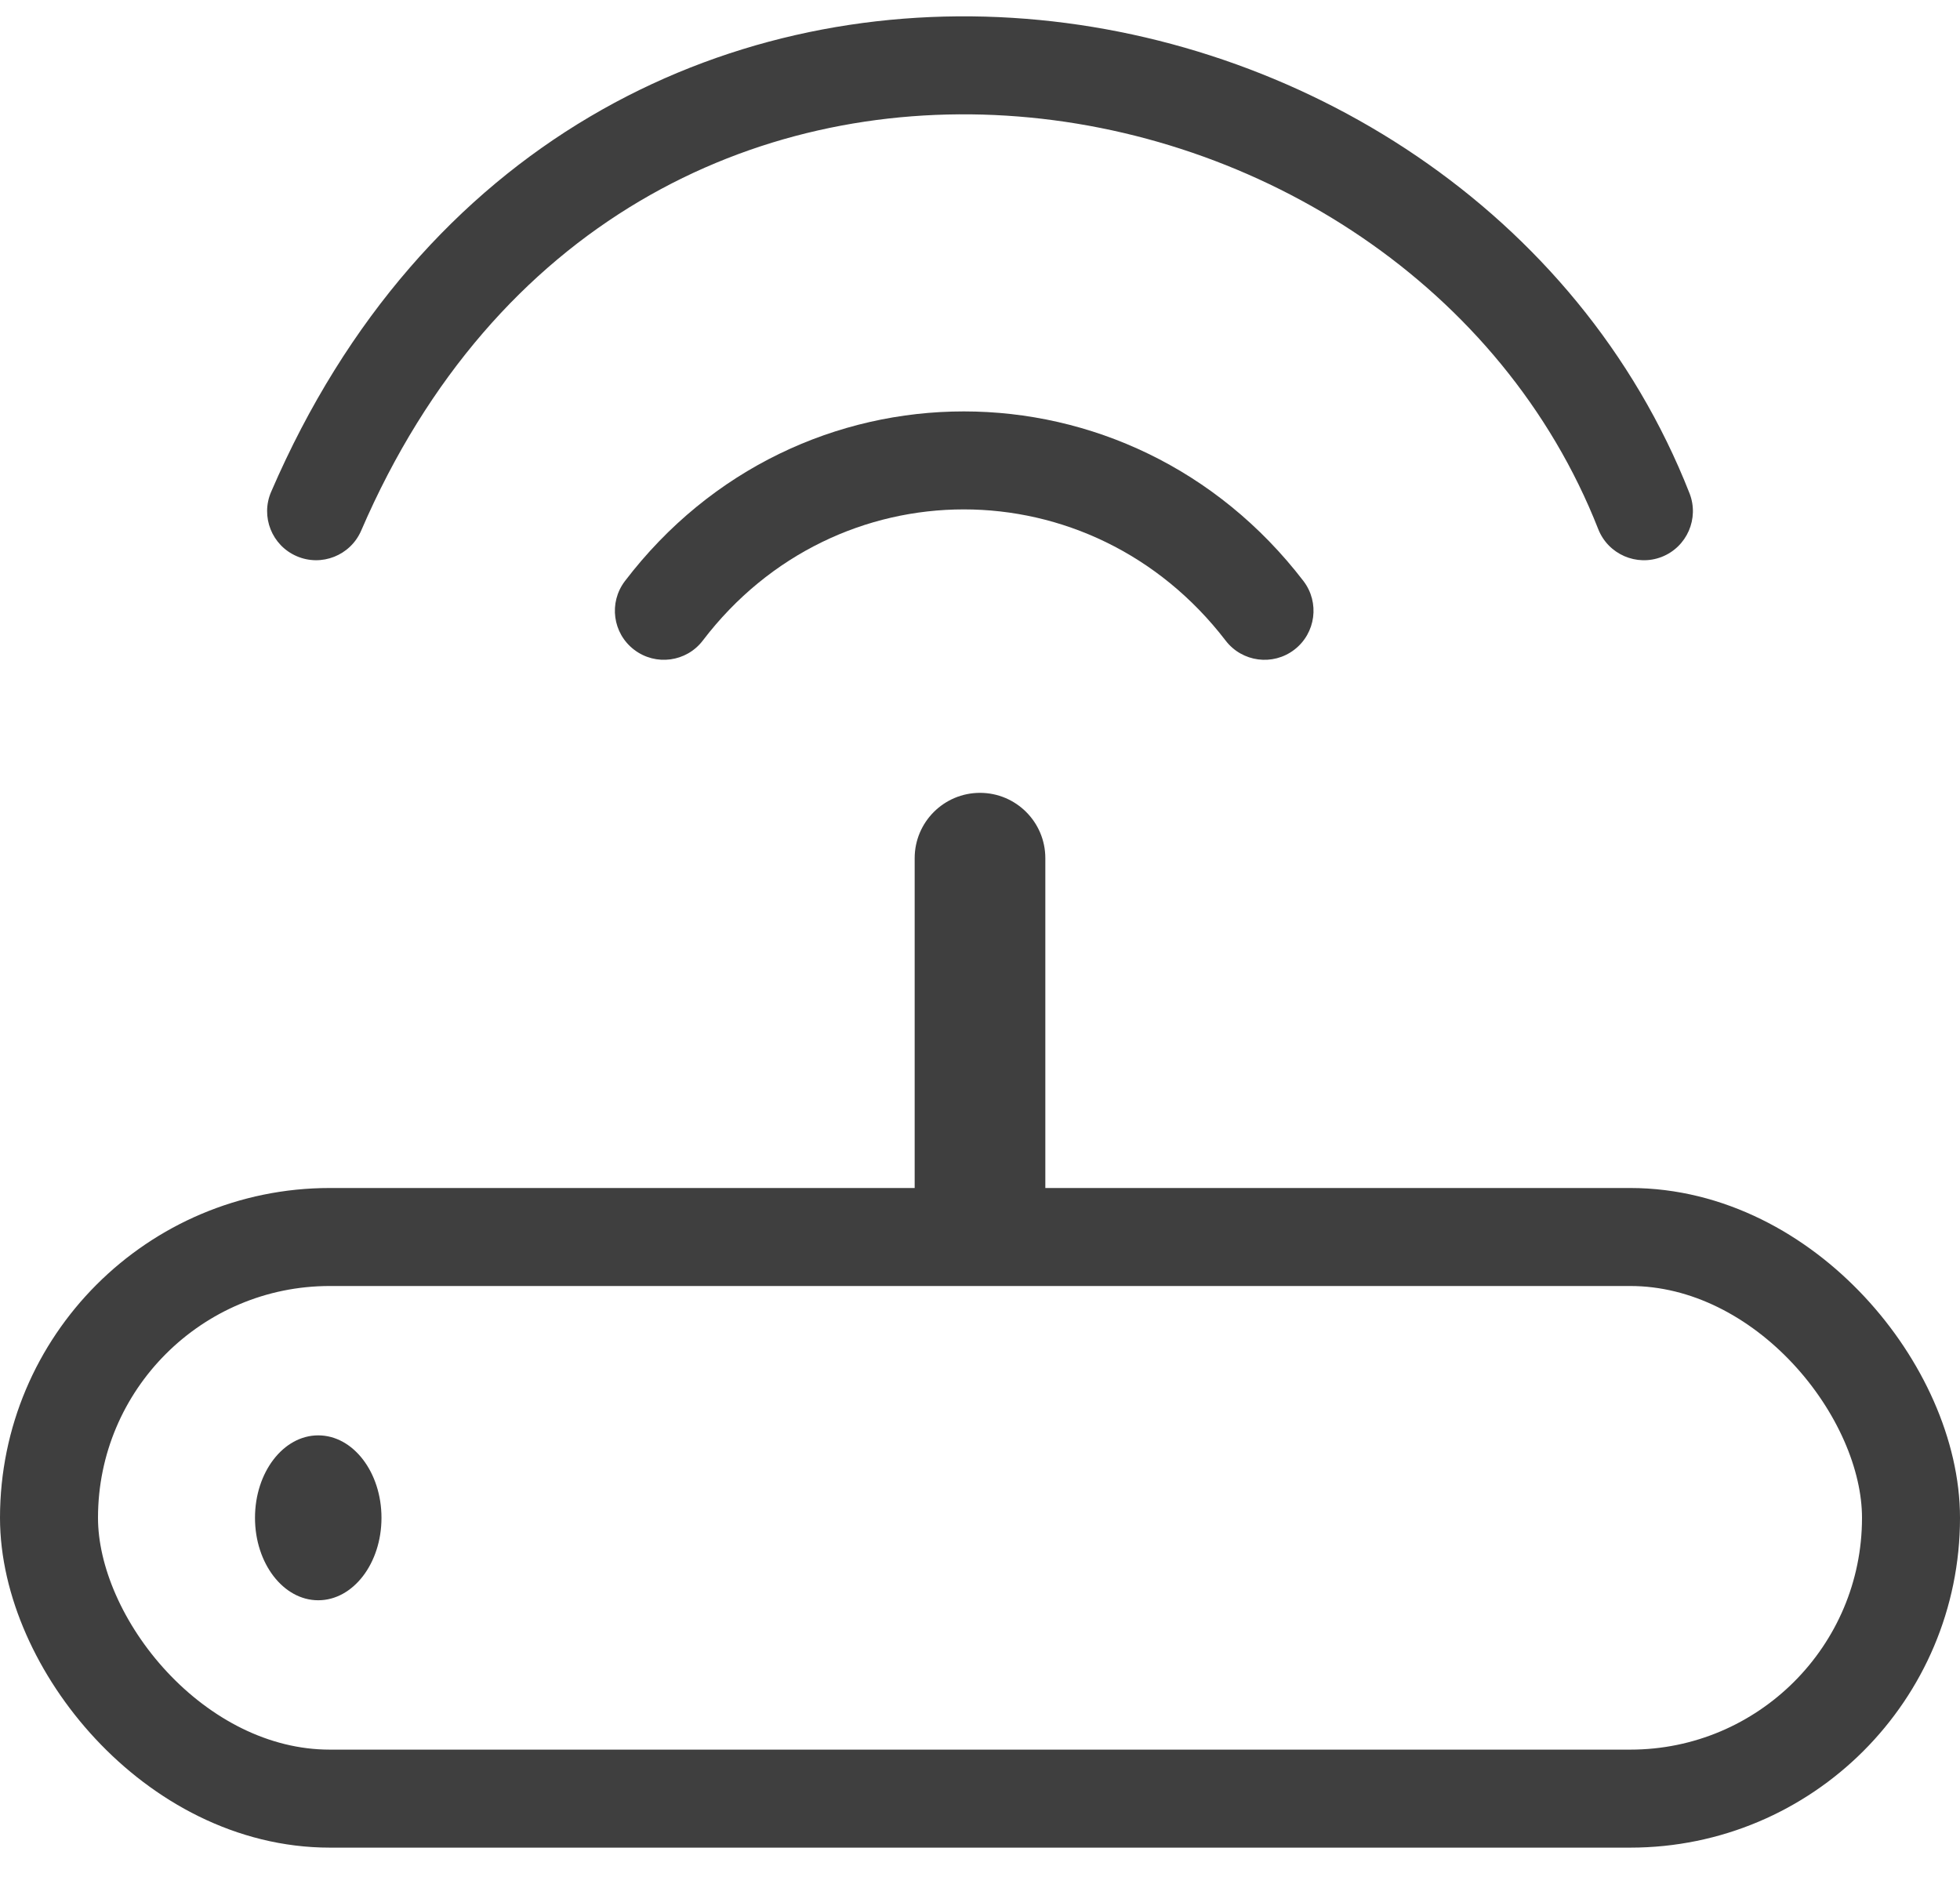
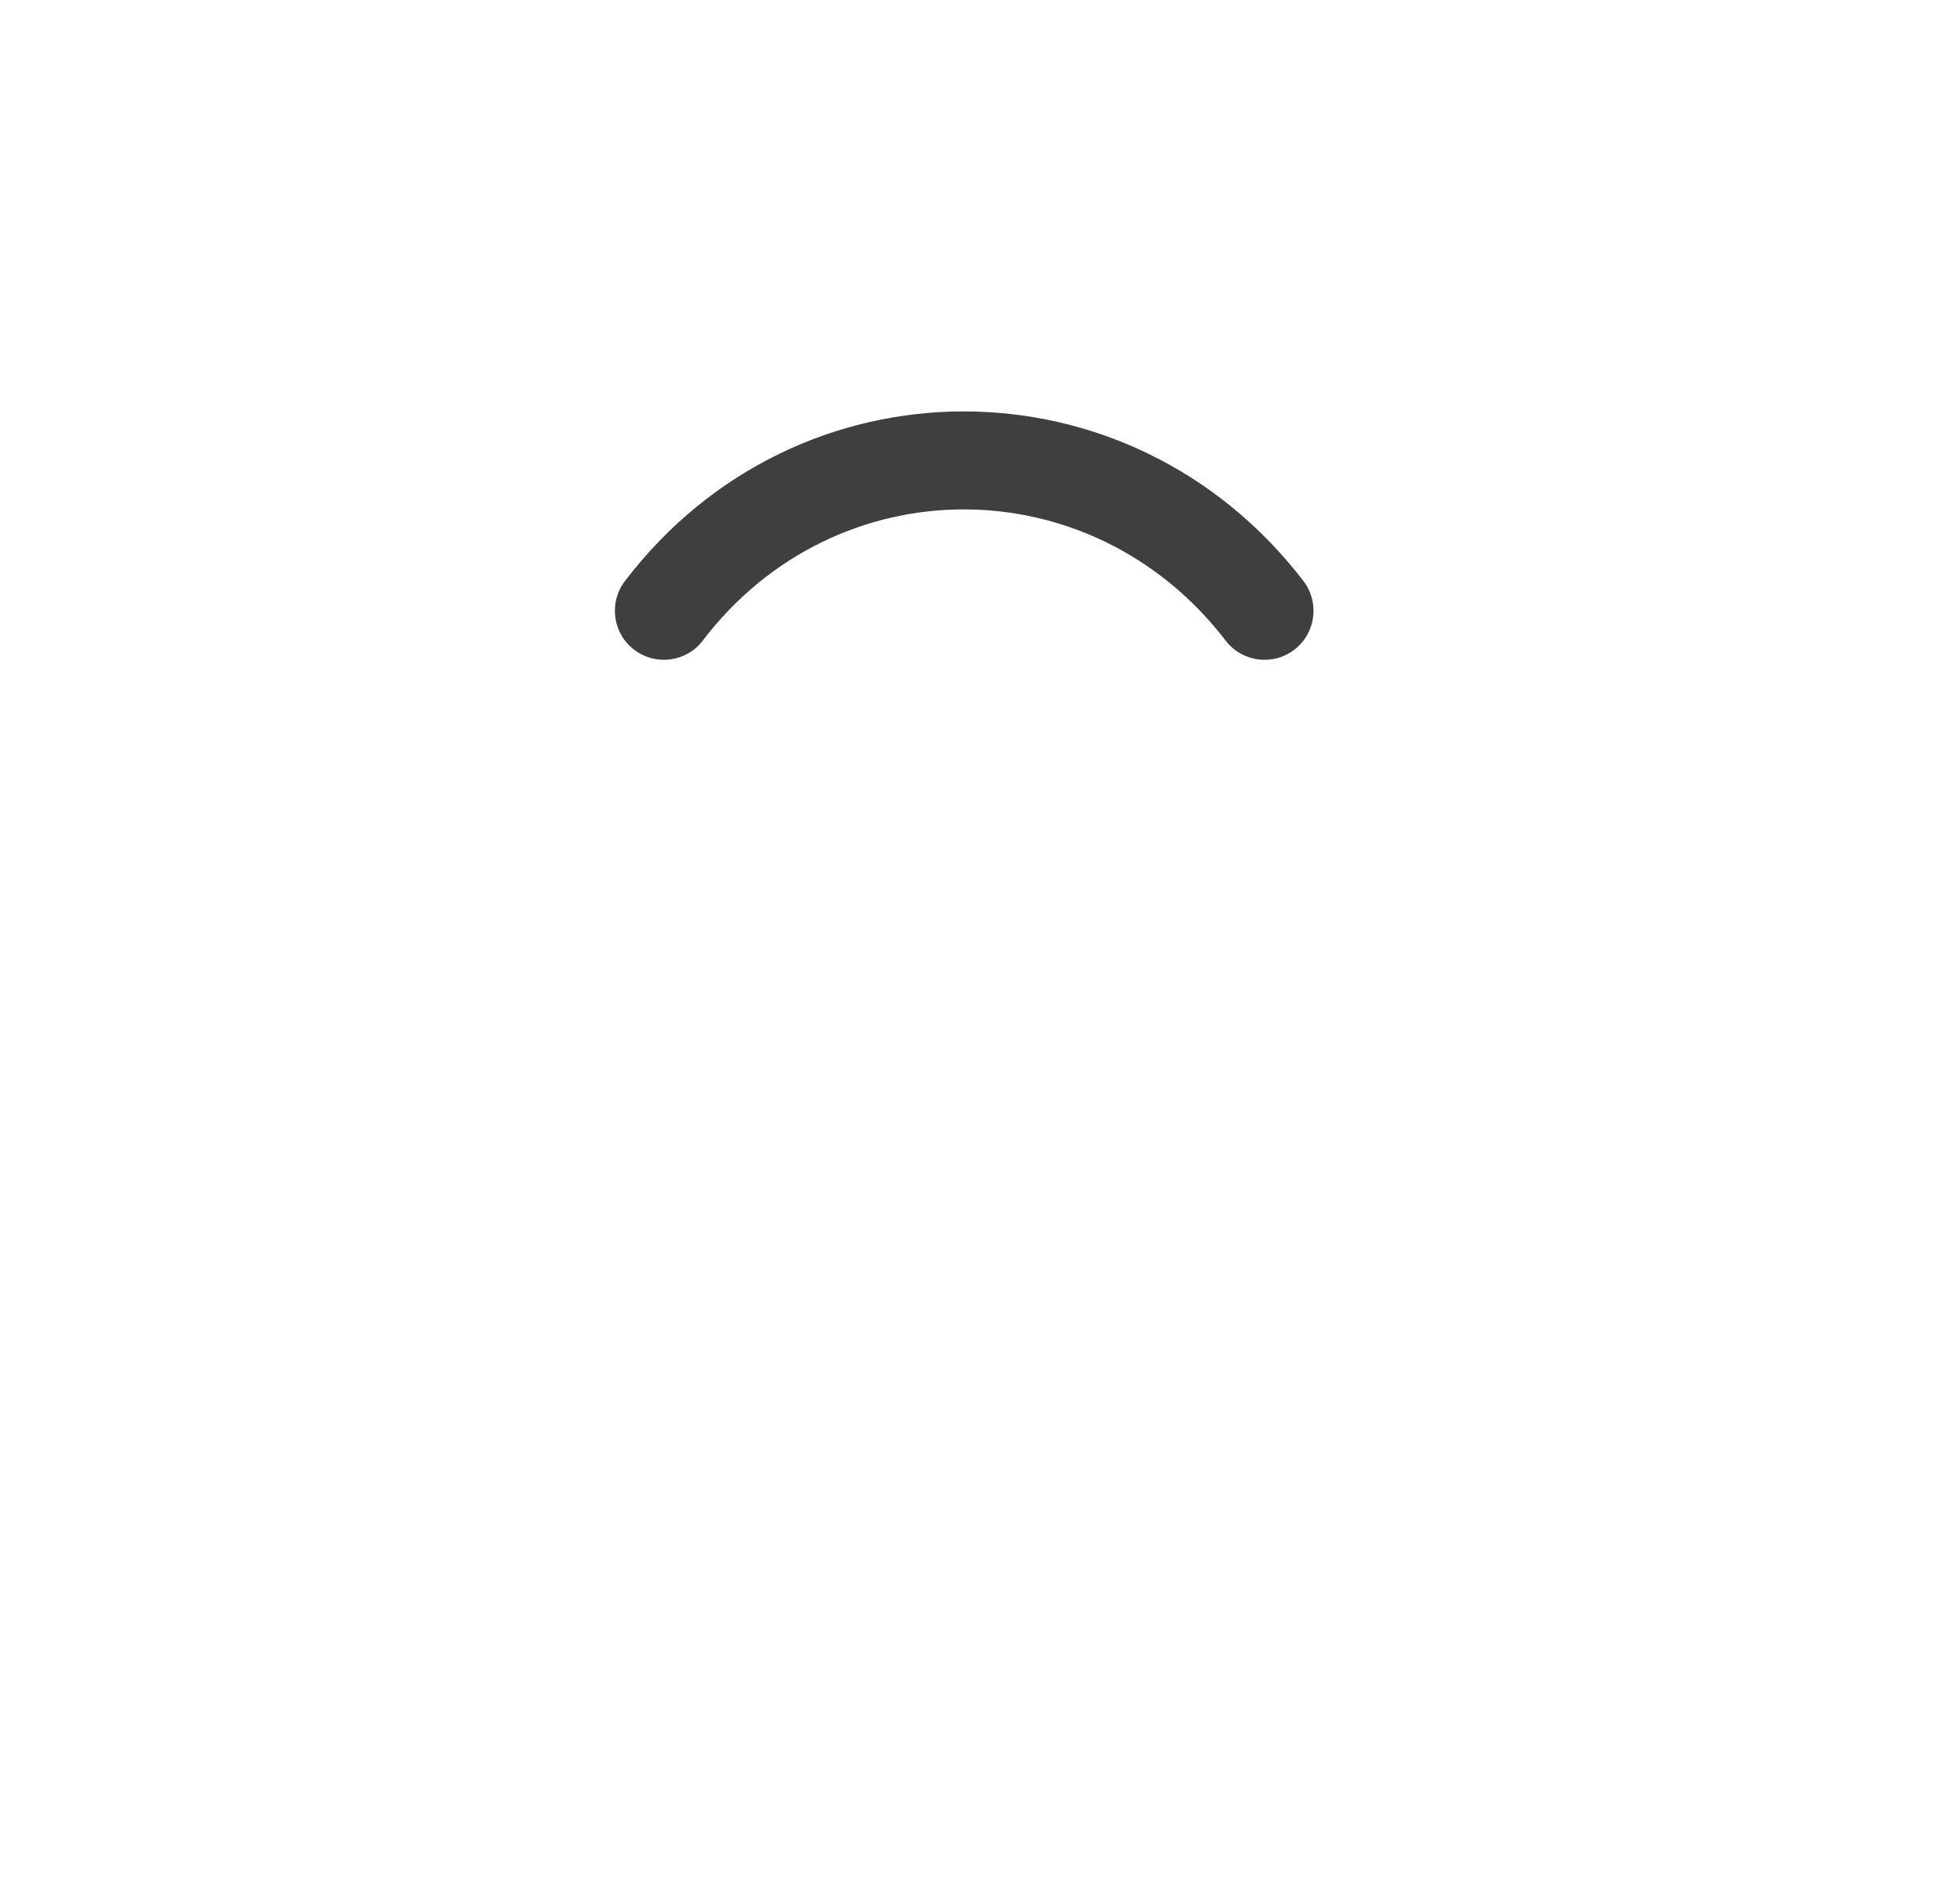
<svg xmlns="http://www.w3.org/2000/svg" width="30" height="29" viewBox="0 0 30 29" fill="none">
-   <rect x="0.75" y="18.933" width="28.5" height="8.596" rx="4.298" stroke="#3F3F3F" stroke-width="1.5" />
-   <ellipse cx="4.871" cy="23.231" rx="0.968" ry="1.262" fill="#3F3F3F" />
-   <path d="M4.15 7.528C3.986 7.908 4.161 8.349 4.542 8.513C4.922 8.677 5.363 8.502 5.528 8.122L4.15 7.528ZM24.463 8.099C24.615 8.484 25.05 8.674 25.436 8.523C25.821 8.371 26.011 7.936 25.86 7.55L24.463 8.099ZM5.528 8.122C7.572 3.382 11.555 1.532 15.401 1.77C19.29 2.011 23.003 4.382 24.463 8.099L25.86 7.55C24.159 3.223 19.888 0.545 15.494 0.273C11.058 -0.002 6.461 2.17 4.15 7.528L5.528 8.122Z" fill="#3F3F3F" />
  <path d="M9.565 8.894C9.314 9.224 9.377 9.694 9.707 9.945C10.036 10.196 10.507 10.133 10.758 9.803L9.565 8.894ZM18.76 9.805C19.012 10.134 19.483 10.196 19.811 9.944C20.14 9.692 20.202 9.221 19.95 8.892L18.76 9.805ZM10.758 9.803C12.795 7.129 16.704 7.126 18.76 9.805L19.95 8.892C17.296 5.433 12.205 5.43 9.565 8.894L10.758 9.803Z" fill="#3F3F3F" />
-   <path d="M16 13.135C16 12.583 15.552 12.135 15 12.135C14.448 12.135 14 12.583 14 13.135H16ZM16 18.814V13.135H14V18.814H16Z" fill="#3F3F3F" />
</svg>